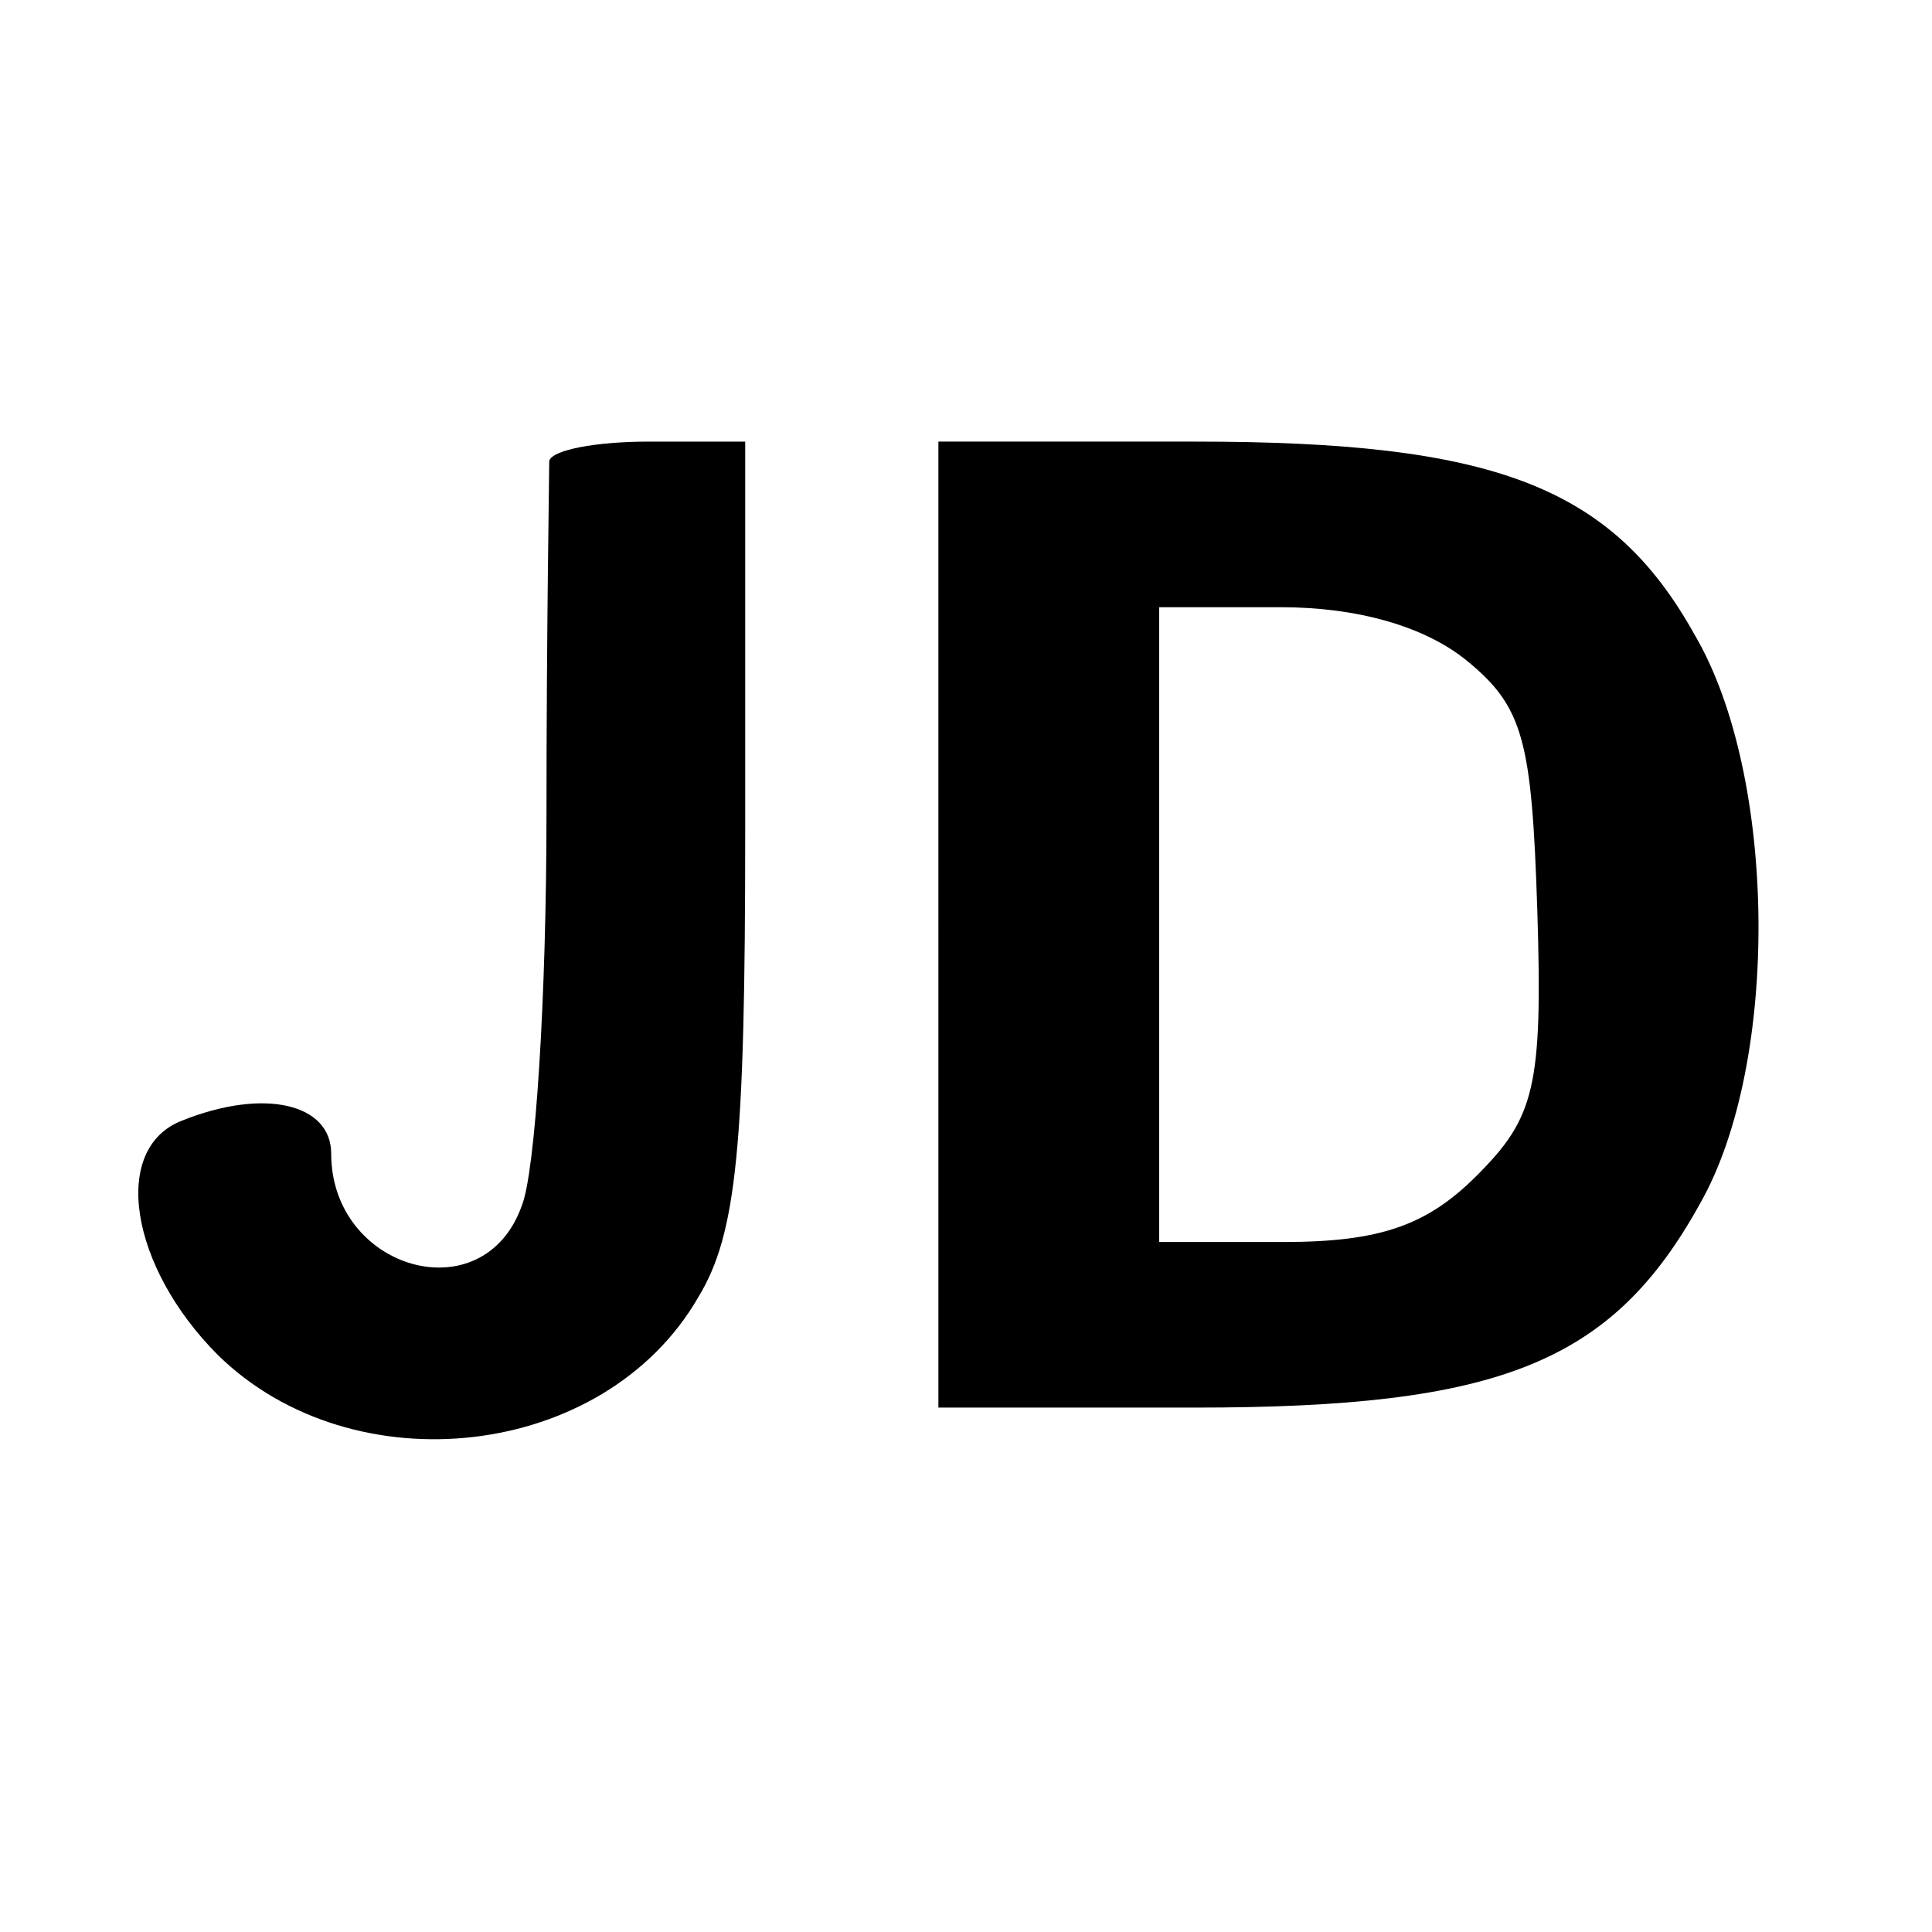
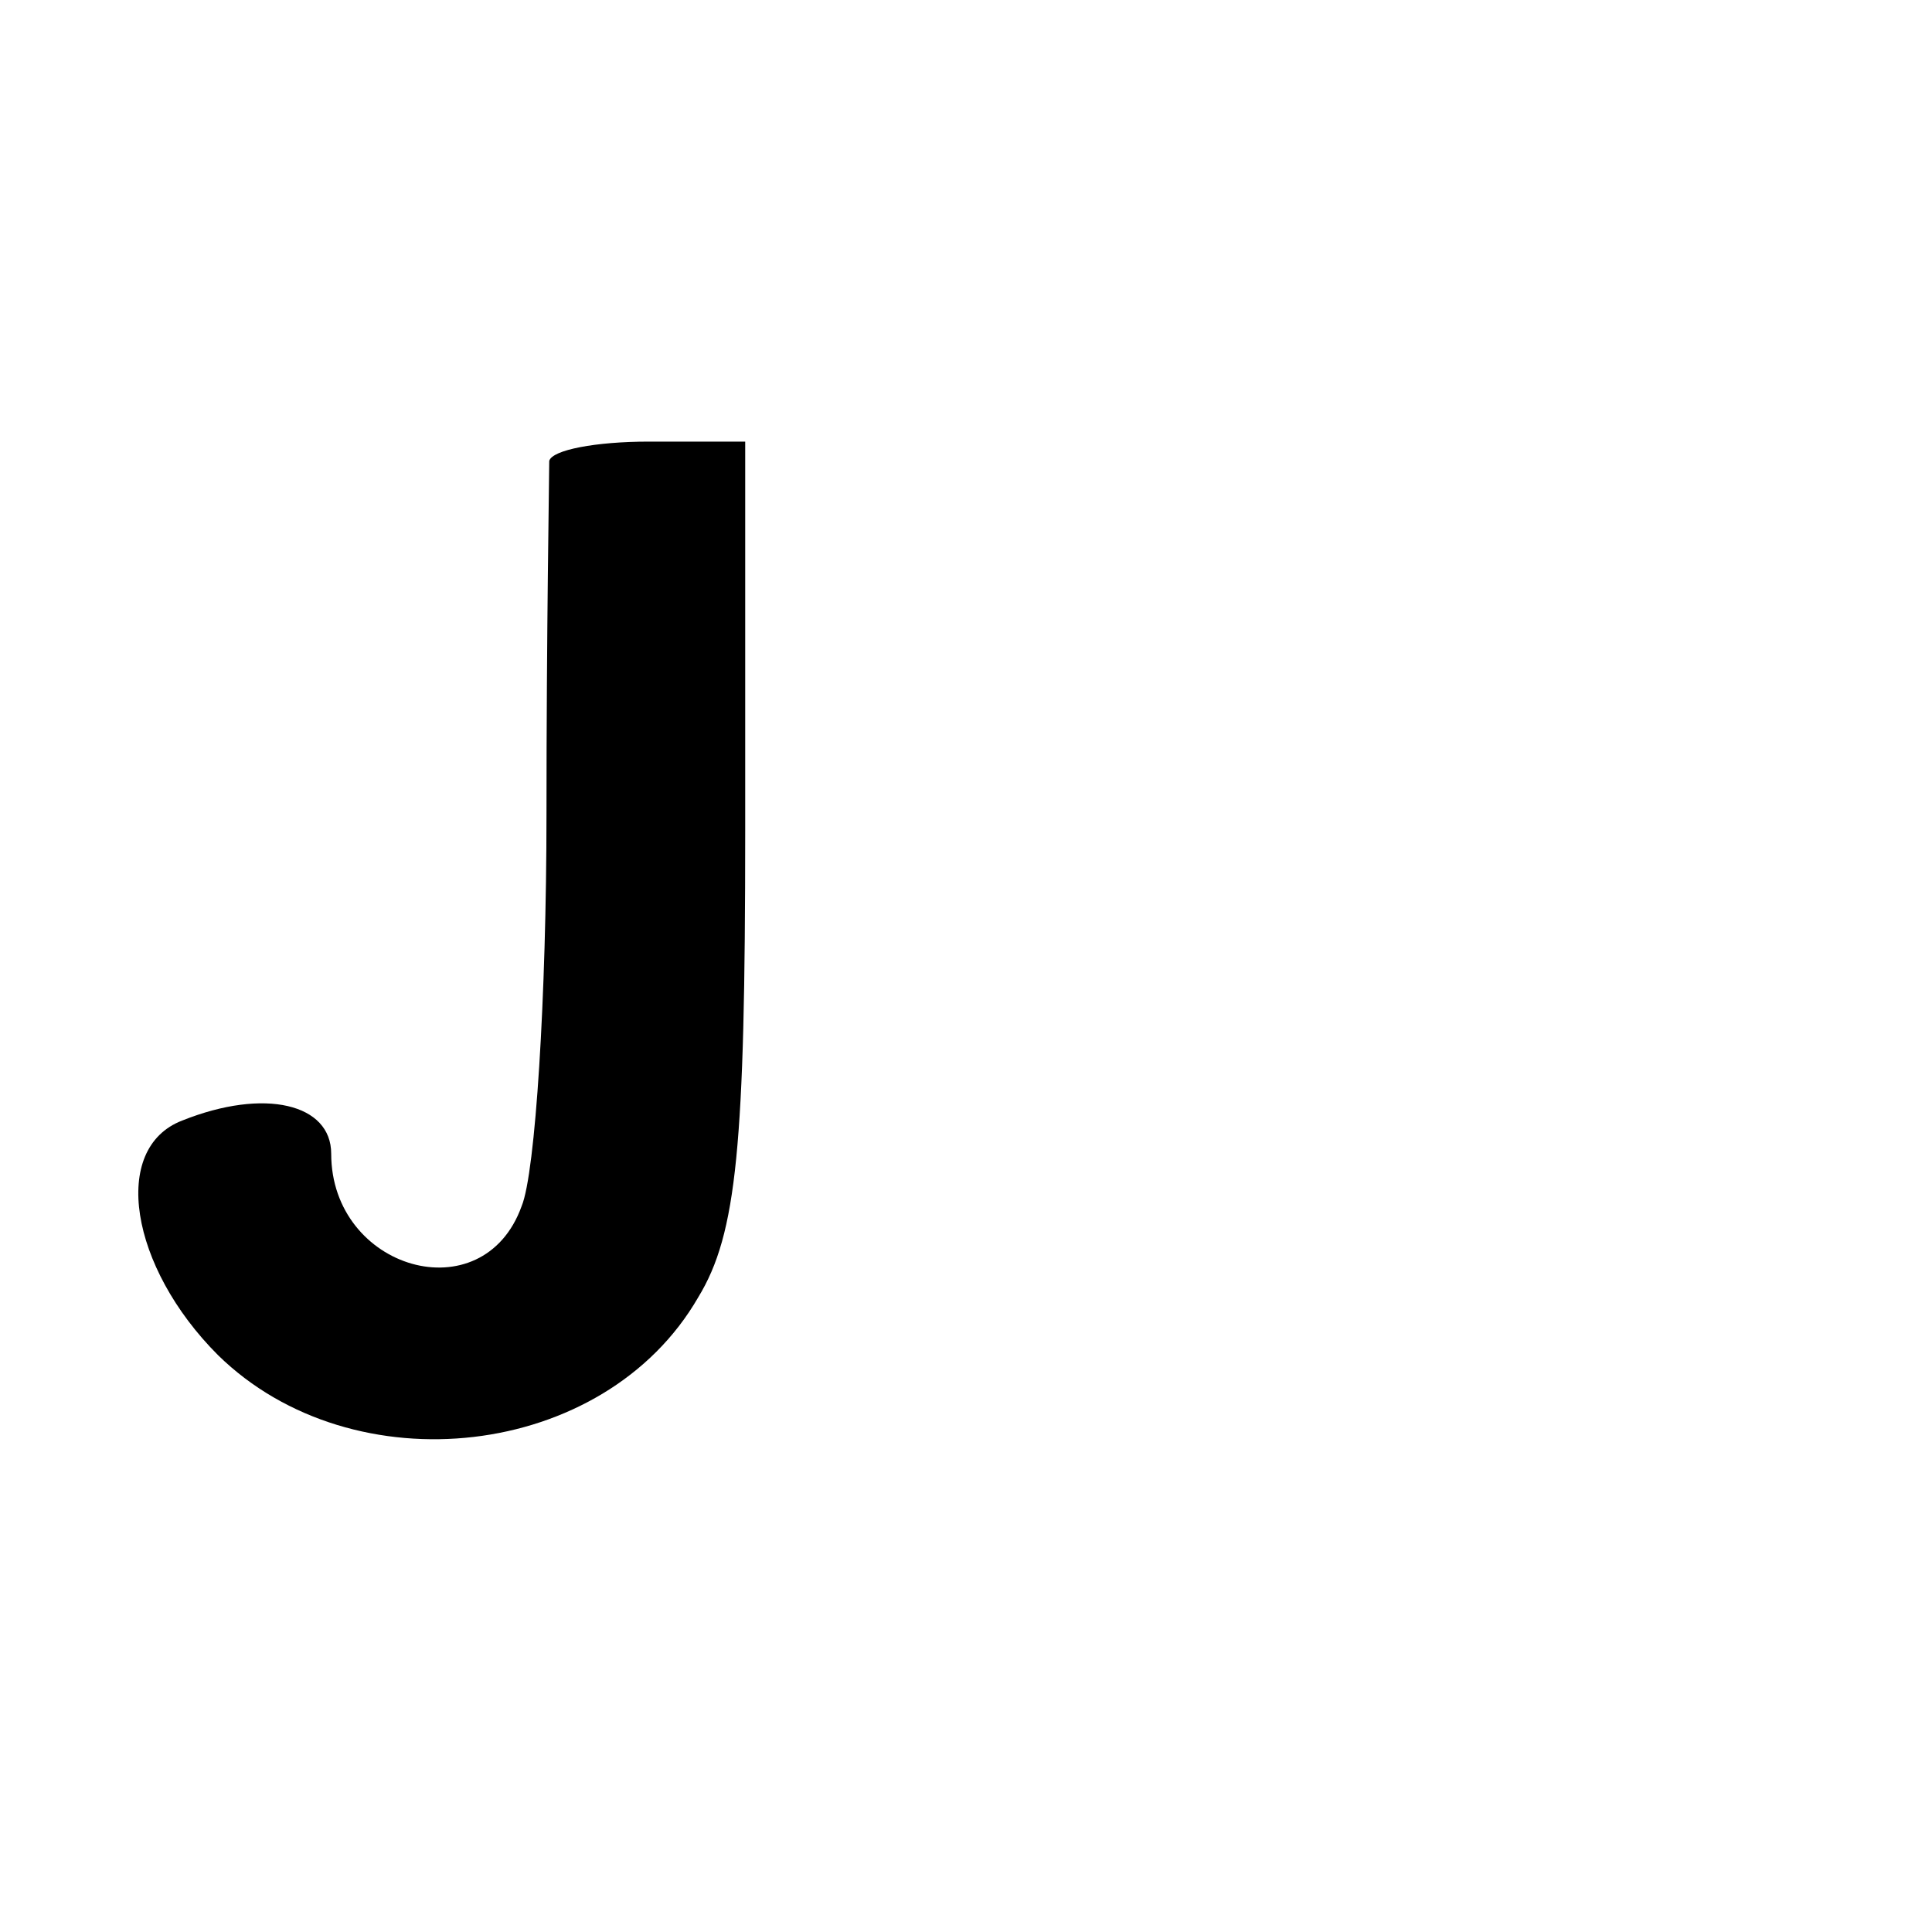
<svg xmlns="http://www.w3.org/2000/svg" version="1.0" width="70pt" height="70pt" viewBox="0 0 70 70" preserveAspectRatio="xMidYMid meet">
  <g transform="translate(0,70) scale(0.1,-0.1)" fill="#000000" stroke="none">
    <path d="M199 533 c0 -5 -1 -62 -1 -128 0 -66 -4 -130 -9 -142 -14 -39 -69  -23 -69 19 0 18 -24 24 -54 12 -26 -10 -19 -53 13 -85 49 -48 140 -38 174 21  14 23 17 55 17 169 l0 141 -35 0 c-19 0 -35 -3 -36 -7z" />
-     <path d="M340 365 l0 -175 93 0 c110 0 151 16 183 74 29 51 28 155 -2 206 -30  54 -73 70 -181 70 l-93 0 0 -175z m191 96 c21 -17 24 -29 26 -91 2 -64 -1 -75  -22 -96 -18 -18 -35 -24 -70 -24 l-45 0 0 115 0 115 44 0 c28 0 52 -7 67 -19z" />
  </g>
</svg>